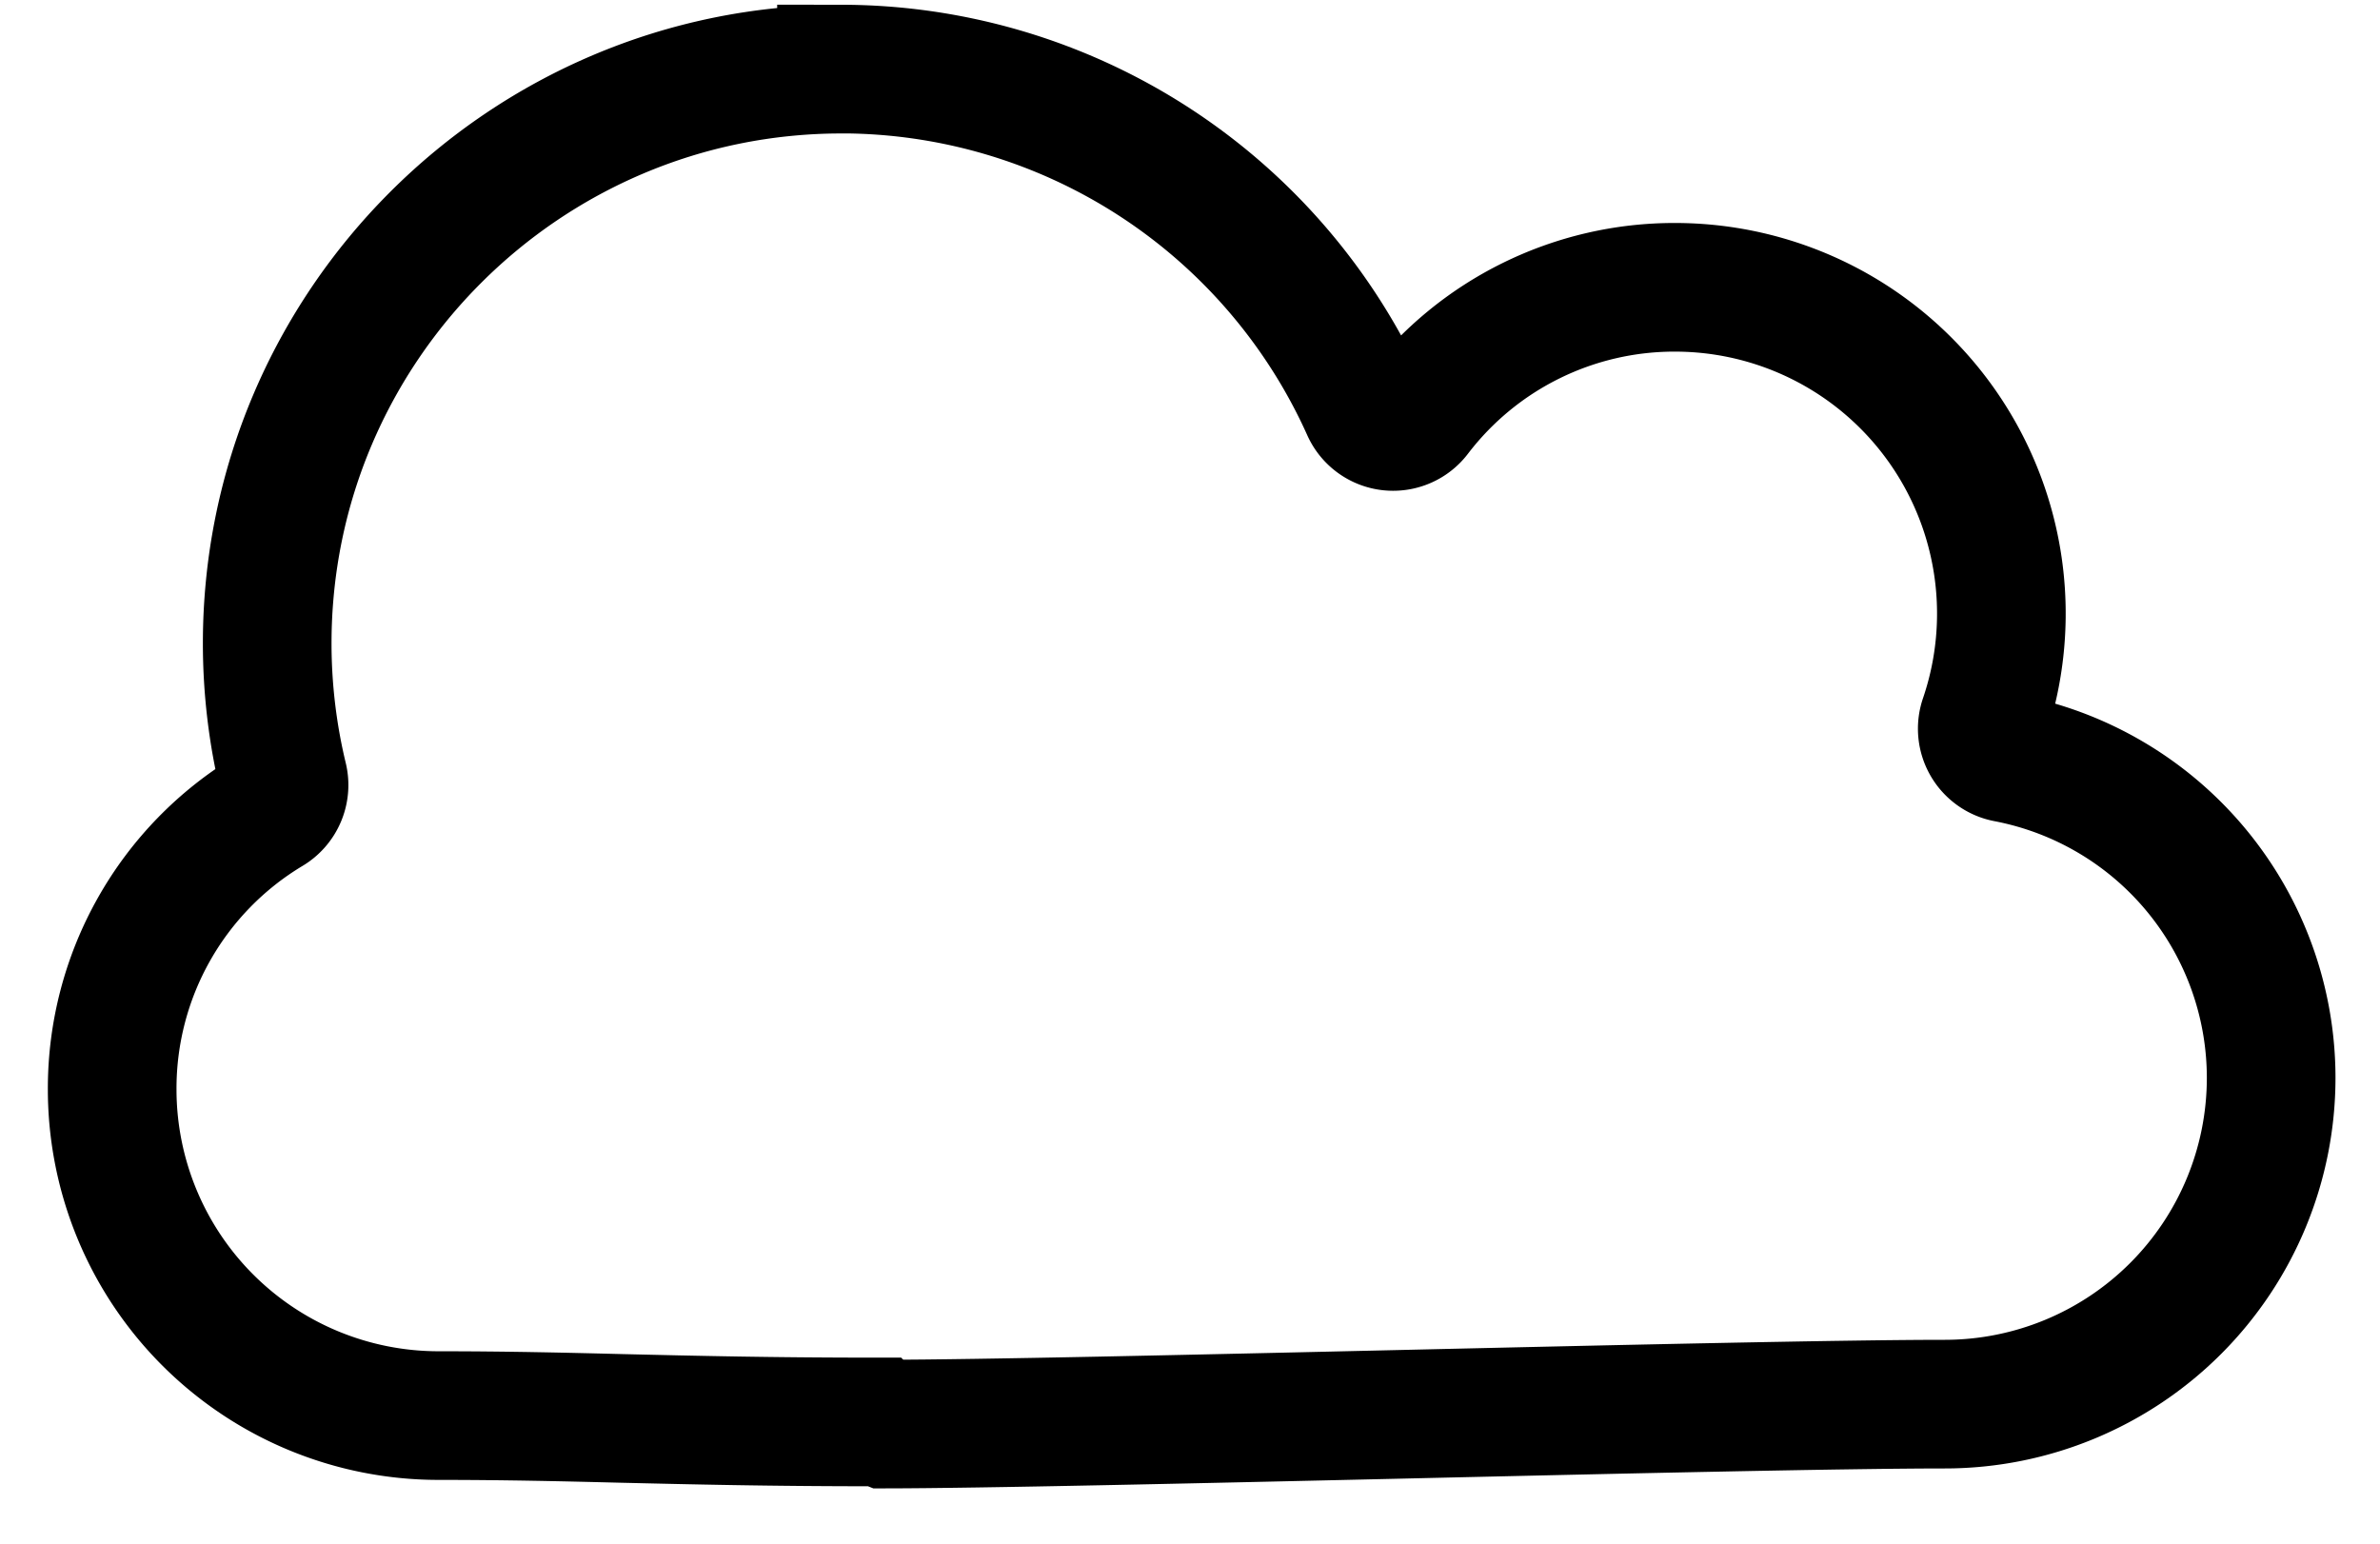
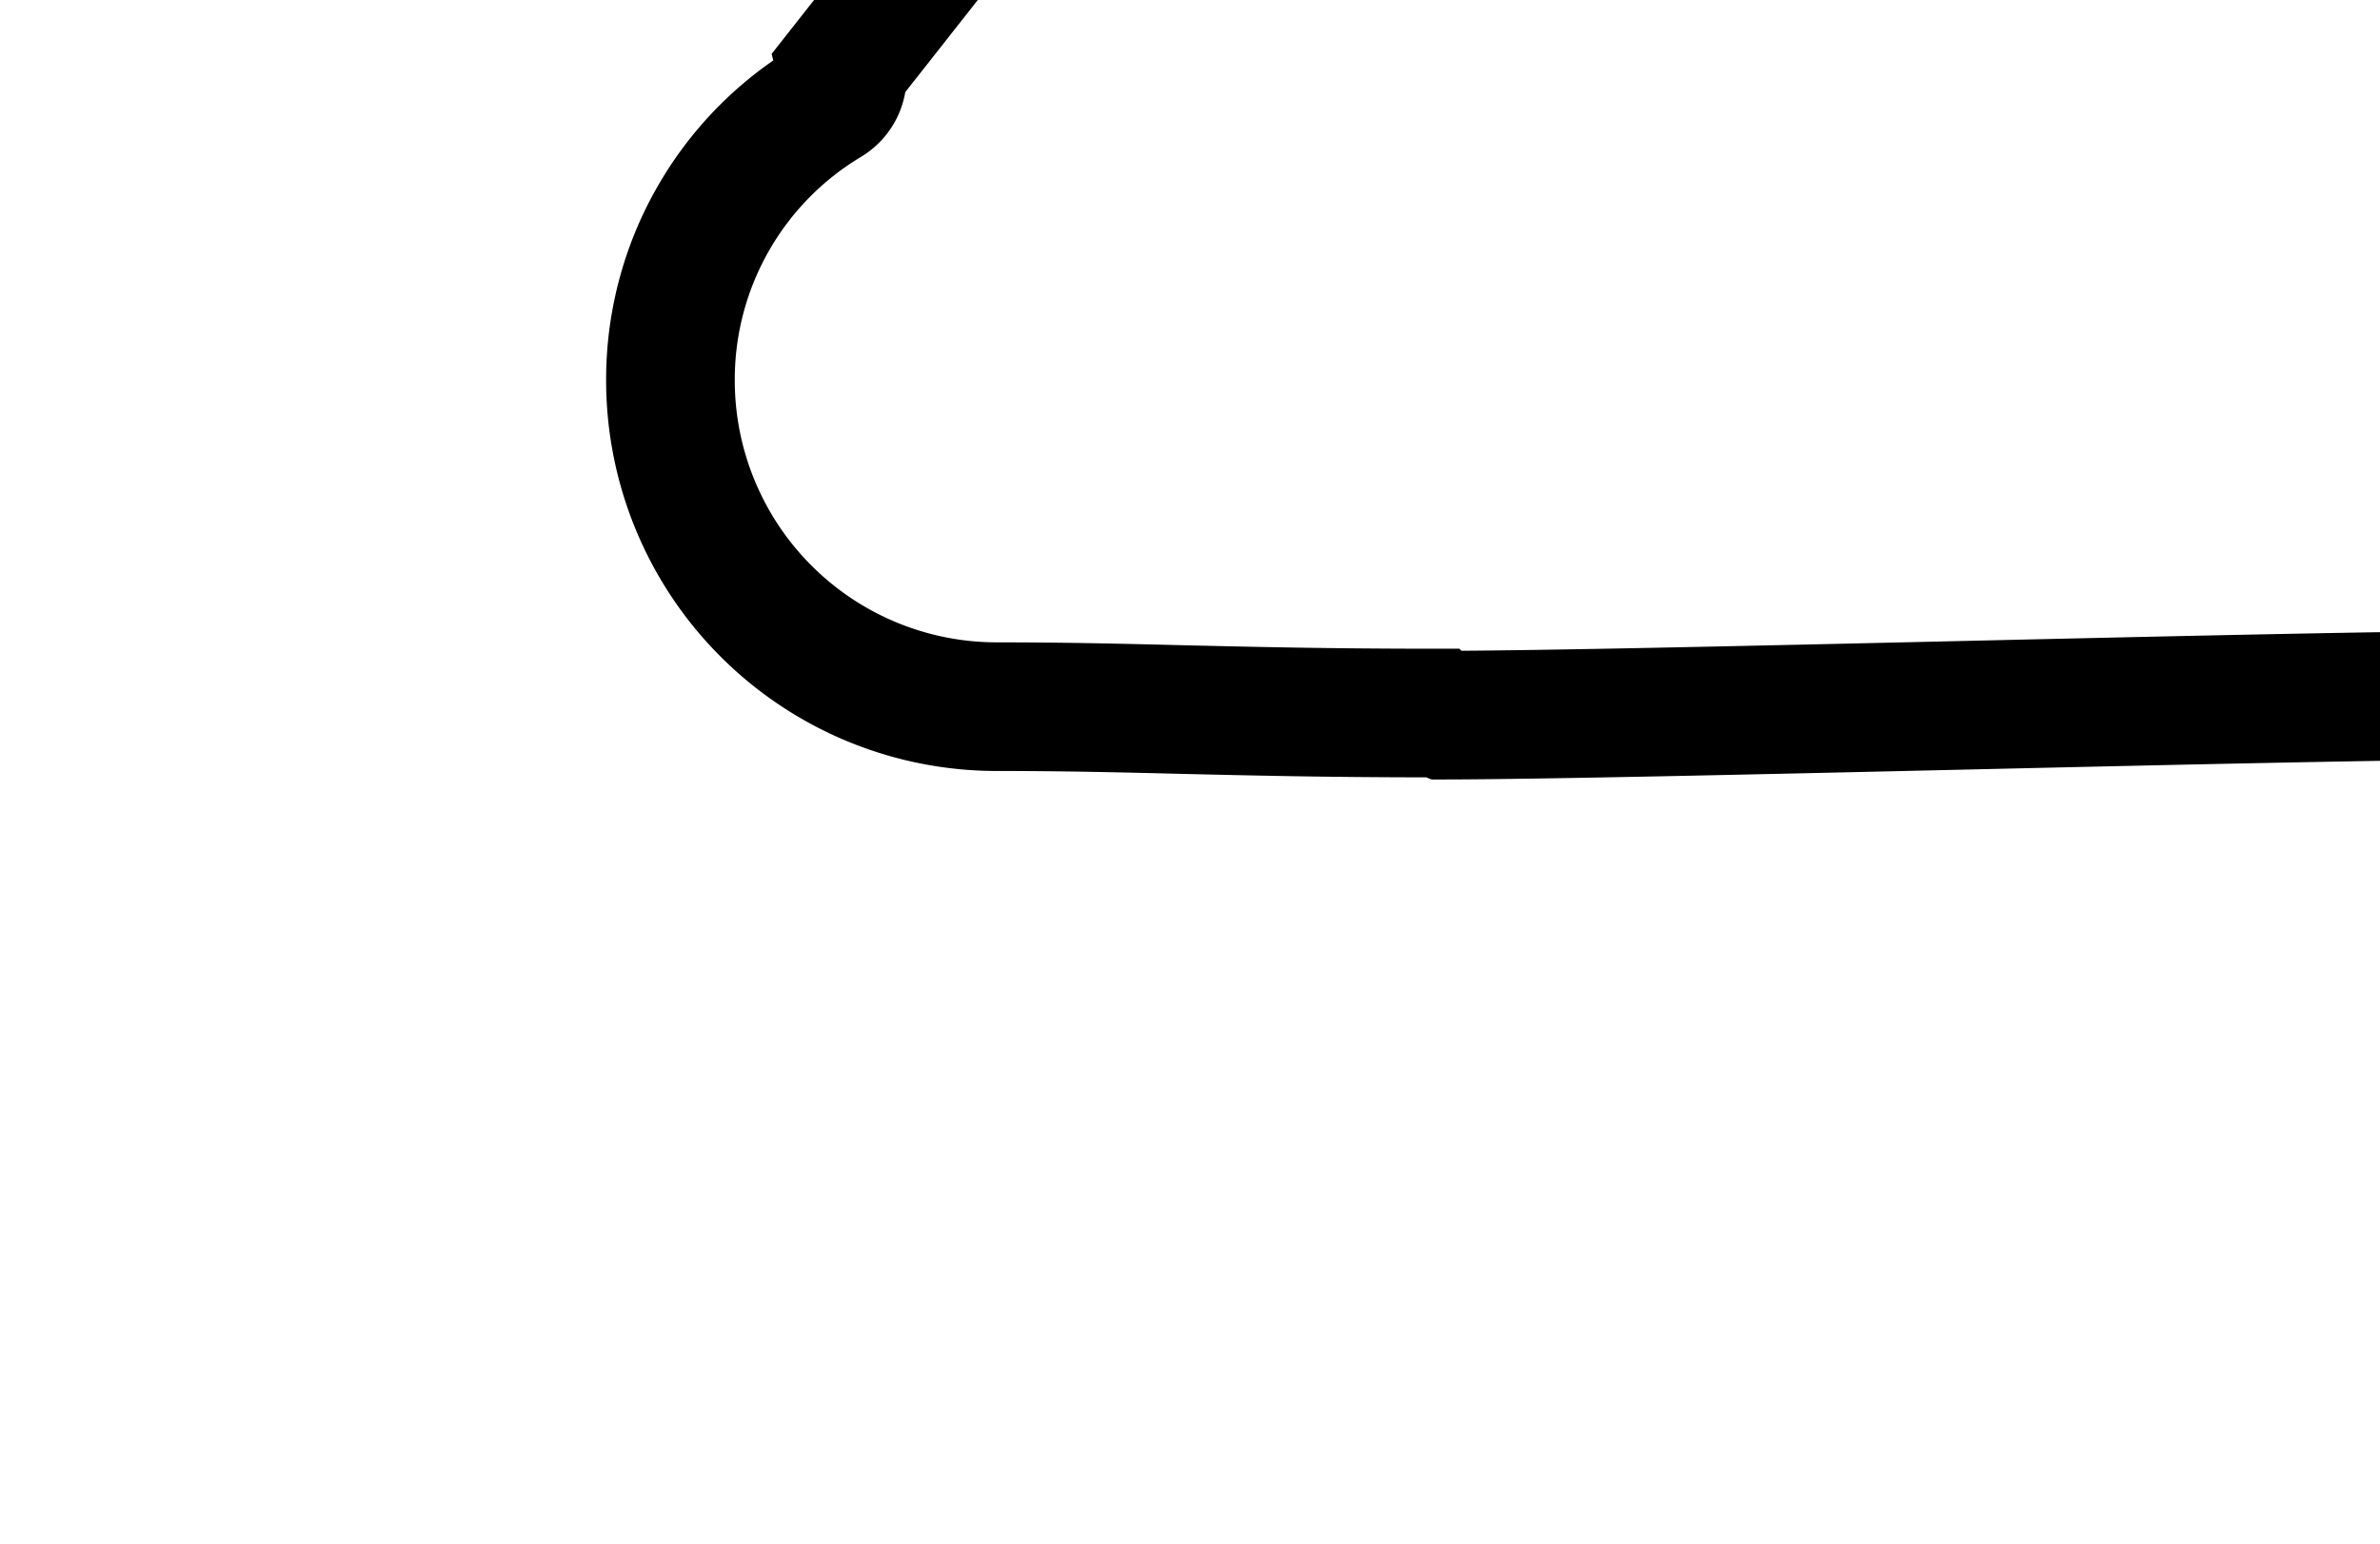
<svg xmlns="http://www.w3.org/2000/svg" width="37" height="24" viewBox="0 0 37 24">
-   <path d="M13.082 1.075c-4.923 0-8.928 4.004-8.928 8.927 0 .707.084 1.412.249 2.095a.465.465 0 0 1-.212.507 5.033 5.033 0 0 0-2.447 4.338 5.073 5.073 0 0 0 5.068 5.067c1.02 0 1.903.02 2.854.044 1.105.026 2.304.055 3.93.055a.47.47 0 0 1 .172.033c1.453-.002 4.792-.078 8.022-.152 3.39-.078 6.897-.158 8.45-.158a5.074 5.074 0 0 0 5.068-5.07 5.066 5.066 0 0 0-4.114-4.976.464.464 0 0 1-.352-.607 5.073 5.073 0 0 0-4.797-6.711 5.036 5.036 0 0 0-4.018 1.98.463.463 0 0 1-.793-.093 8.949 8.949 0 0 0-8.152-5.28z" fill-rule="nonzero" stroke="#000" stroke-width="2" fill="none" />
+   <path d="M13.082 1.075a.465.465 0 0 1-.212.507 5.033 5.033 0 0 0-2.447 4.338 5.073 5.073 0 0 0 5.068 5.067c1.02 0 1.903.02 2.854.044 1.105.026 2.304.055 3.93.055a.47.47 0 0 1 .172.033c1.453-.002 4.792-.078 8.022-.152 3.39-.078 6.897-.158 8.45-.158a5.074 5.074 0 0 0 5.068-5.07 5.066 5.066 0 0 0-4.114-4.976.464.464 0 0 1-.352-.607 5.073 5.073 0 0 0-4.797-6.711 5.036 5.036 0 0 0-4.018 1.98.463.463 0 0 1-.793-.093 8.949 8.949 0 0 0-8.152-5.28z" fill-rule="nonzero" stroke="#000" stroke-width="2" fill="none" />
</svg>